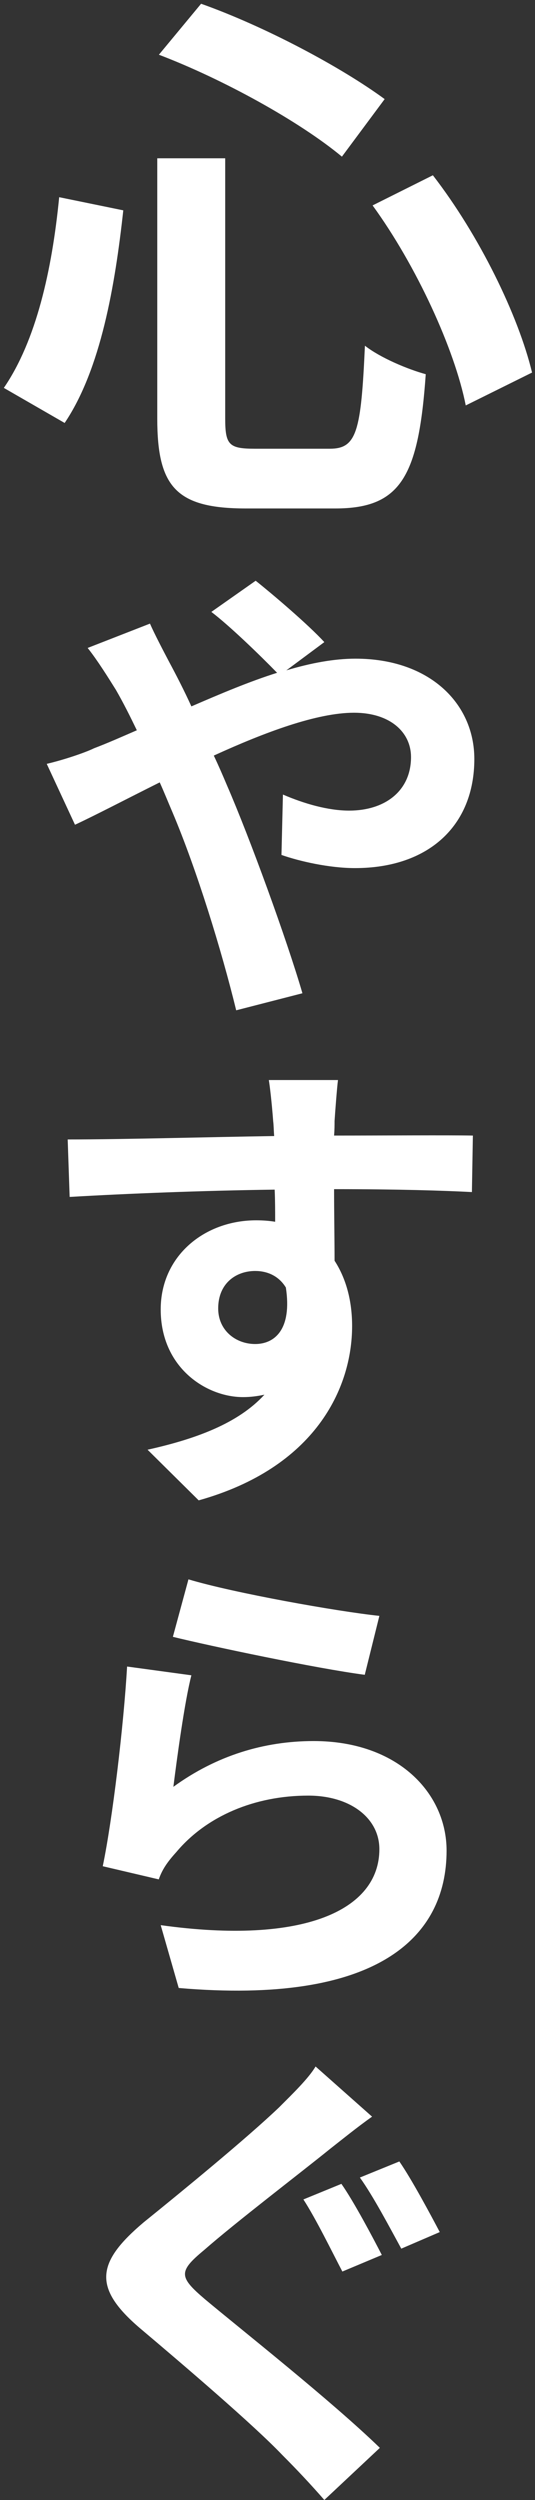
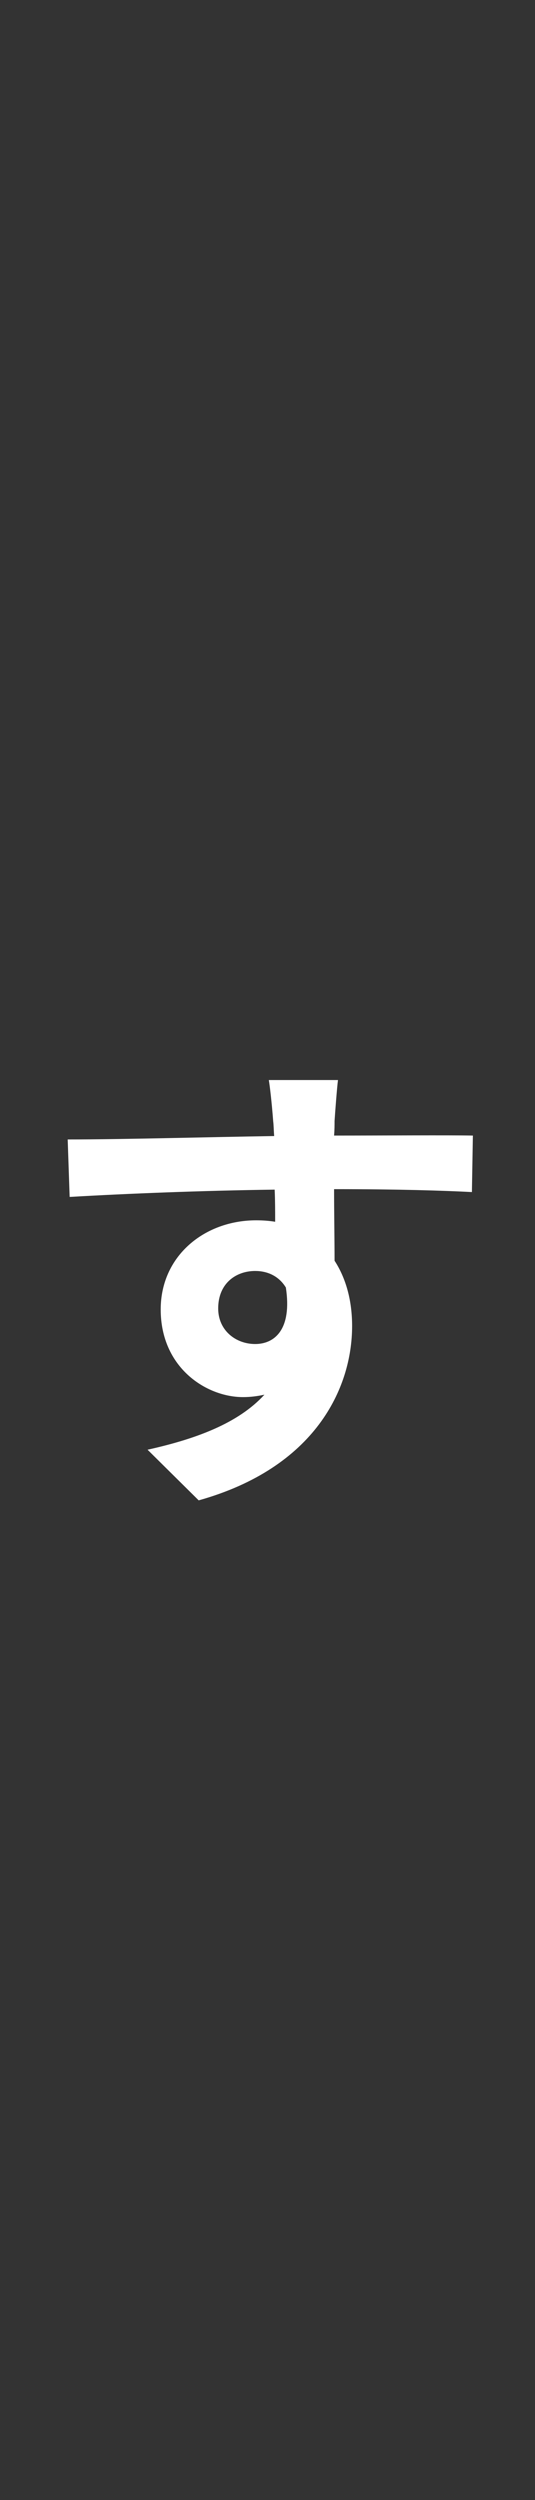
<svg xmlns="http://www.w3.org/2000/svg" version="1.1" x="0px" y="0px" width="116px" height="542px" viewBox="-0.832 -0.813 116 542" enable-background="new -0.832 -0.813 116 542" xml:space="preserve">
  <rect x="-0.832" y="-0.813" width="116" height="542" fill="#333333" stroke="none" />
  <defs>
</defs>
  <g>
    <g>
-       <path fill="#FFFFFF" d="M25.899,44.79c-1.782,16.276-4.871,34.454-12.714,46.097L0,83.283C7.008,73.065,10.455,57.74,12,41.938    L25.899,44.79z M47.996,33.503v56.433c0,5.703,0.833,6.535,6.417,6.535h16.274c5.822,0,6.773-3.683,7.604-22.335    c3.326,2.613,9.267,5.108,13.188,6.178c-1.545,22.098-5.348,29.107-19.604,29.107H52.511c-15.089,0-19.245-4.633-19.245-19.484    V33.503H47.996z M42.77,0c14.019,4.99,30.414,13.781,39.799,20.672l-9.267,12.476c-9.148-7.604-25.662-16.751-39.681-22.098    L42.77,0z M93.024,37.186c10.1,13.068,18.533,30.415,21.504,42.77l-14.375,7.129C97.776,74.967,89.461,56.79,79.955,43.721    L93.024,37.186z" />
-       <path fill="#FFFFFF" d="M19.546,161.415c3.063-1.162,6.126-2.535,9.292-3.906c-1.478-3.063-2.955-6.019-4.541-8.765    c-1.583-2.533-4.012-6.44-6.124-9.081l13.516-5.279c0.846,2.006,3.063,6.23,4.118,8.236c1.585,2.956,3.274,6.229,4.857,9.714    c6.335-2.745,12.567-5.385,18.585-7.285c-3.695-3.802-10.35-10.242-14.256-13.2l9.609-6.758    c3.589,2.852,11.404,9.504,14.888,13.306l-8.235,6.124c5.28-1.583,10.347-2.535,14.993-2.535c16.05,0,25.766,9.715,25.766,21.752    c0,14.466-9.927,23.652-25.872,23.652c-5.595,0-12.036-1.479-15.944-2.851l0.317-13.094c4.646,2.006,9.821,3.484,14.362,3.484    c7.709,0,13.41-4.223,13.41-11.615c0-5.385-4.541-9.608-12.355-9.608c-8.023,0-19.322,4.223-30.409,9.292    c1.054,2.217,2.006,4.435,2.852,6.44c4.96,11.404,12.987,33.472,16.365,45.088l-14.359,3.696    c-3.169-12.988-8.552-30.516-13.833-42.976c-0.951-2.218-1.794-4.329-2.746-6.441c-7.393,3.695-14.044,7.179-18.374,9.186    l-6.124-13.199C13.317,163.844,17.857,162.259,19.546,161.415z" />
      <path fill="#FFFFFF" d="M71.709,242.21c0,0.845,0,1.9-0.106,3.167c10.456,0,24.603-0.105,30.095,0l-0.211,12.249    c-6.124-0.317-15.839-0.633-29.883-0.633c0,5.279,0.106,10.981,0.106,15.521c2.535,3.906,3.803,8.764,3.803,14.149    c0,13.516-8.026,30.728-33.264,37.802l-11.087-10.981c10.456-2.323,19.642-5.702,25.343-11.933    c-1.478,0.317-2.958,0.528-4.646,0.528c-7.918,0-17.845-6.336-17.845-19.006c0-11.615,9.503-19.323,20.696-19.323    c1.478,0,2.852,0.105,4.118,0.316c0-2.217,0-4.645-0.106-6.968c-15.627,0.21-31.783,0.845-44.453,1.583l-0.423-12.46    c11.933,0,30.726-0.527,44.771-0.739c-0.106-1.267-0.106-2.429-0.211-3.167c-0.317-4.224-0.737-7.708-0.949-8.975h14.993    C72.238,234.924,71.815,240.52,71.709,242.21z M54.499,290.571c4.223,0,8.024-3.167,6.652-12.248    c-1.478-2.429-3.906-3.591-6.652-3.591c-4.118,0-8.024,2.641-8.024,8.131C46.475,287.615,50.275,290.571,54.499,290.571z" />
-       <path fill="#FFFFFF" d="M36.759,386.572c9.292-6.758,19.64-9.925,30.409-9.925c18.268,0,28.829,11.298,28.829,23.758    c0,18.9-15.102,33.472-58.078,29.776l-3.906-13.621c31.043,4.329,47.411-3.273,47.411-16.472c0-6.758-6.335-11.615-15.416-11.615    c-11.616,0-22.068,4.435-28.615,12.249c-2.008,2.217-3.063,3.802-3.803,5.914l-12.142-2.851    c2.112-10.137,4.541-30.516,5.278-43.293l13.938,1.9C39.188,368.093,37.5,380.659,36.759,386.572z M81.424,349.509l-3.169,12.776    c-10.453-1.372-33.472-6.229-41.602-8.235l3.377-12.46C49.852,344.546,72.343,348.559,81.424,349.509z" />
-       <path fill="#FFFFFF" d="M70.76,465.044c-6.652,5.386-20.485,15.944-27.349,21.965c-5.598,4.646-5.492,5.807,0.211,10.664    c7.813,6.546,27.349,21.962,37.907,32.207l-12.038,11.298c-2.849-3.274-6.018-6.654-9.081-9.715    c-6.229-6.546-21.434-19.534-30.938-27.56c-10.241-8.764-9.398-14.256,0.846-22.914c8.235-6.652,22.279-18.162,29.354-24.918    c2.955-2.957,6.44-6.336,7.918-8.871l12.25,10.875C76.566,460.398,73.189,463.144,70.76,465.044z M81.953,488.063l-8.552,3.592    c-2.217-4.226-5.704-11.404-8.449-15.63l8.238-3.378C75.932,476.554,80.052,484.369,81.953,488.063z M94.517,483.1l-8.341,3.592    c-2.429-4.435-6.018-11.298-8.976-15.416l8.553-3.486C88.394,471.59,92.511,479.3,94.517,483.1z" />
    </g>
  </g>
</svg>